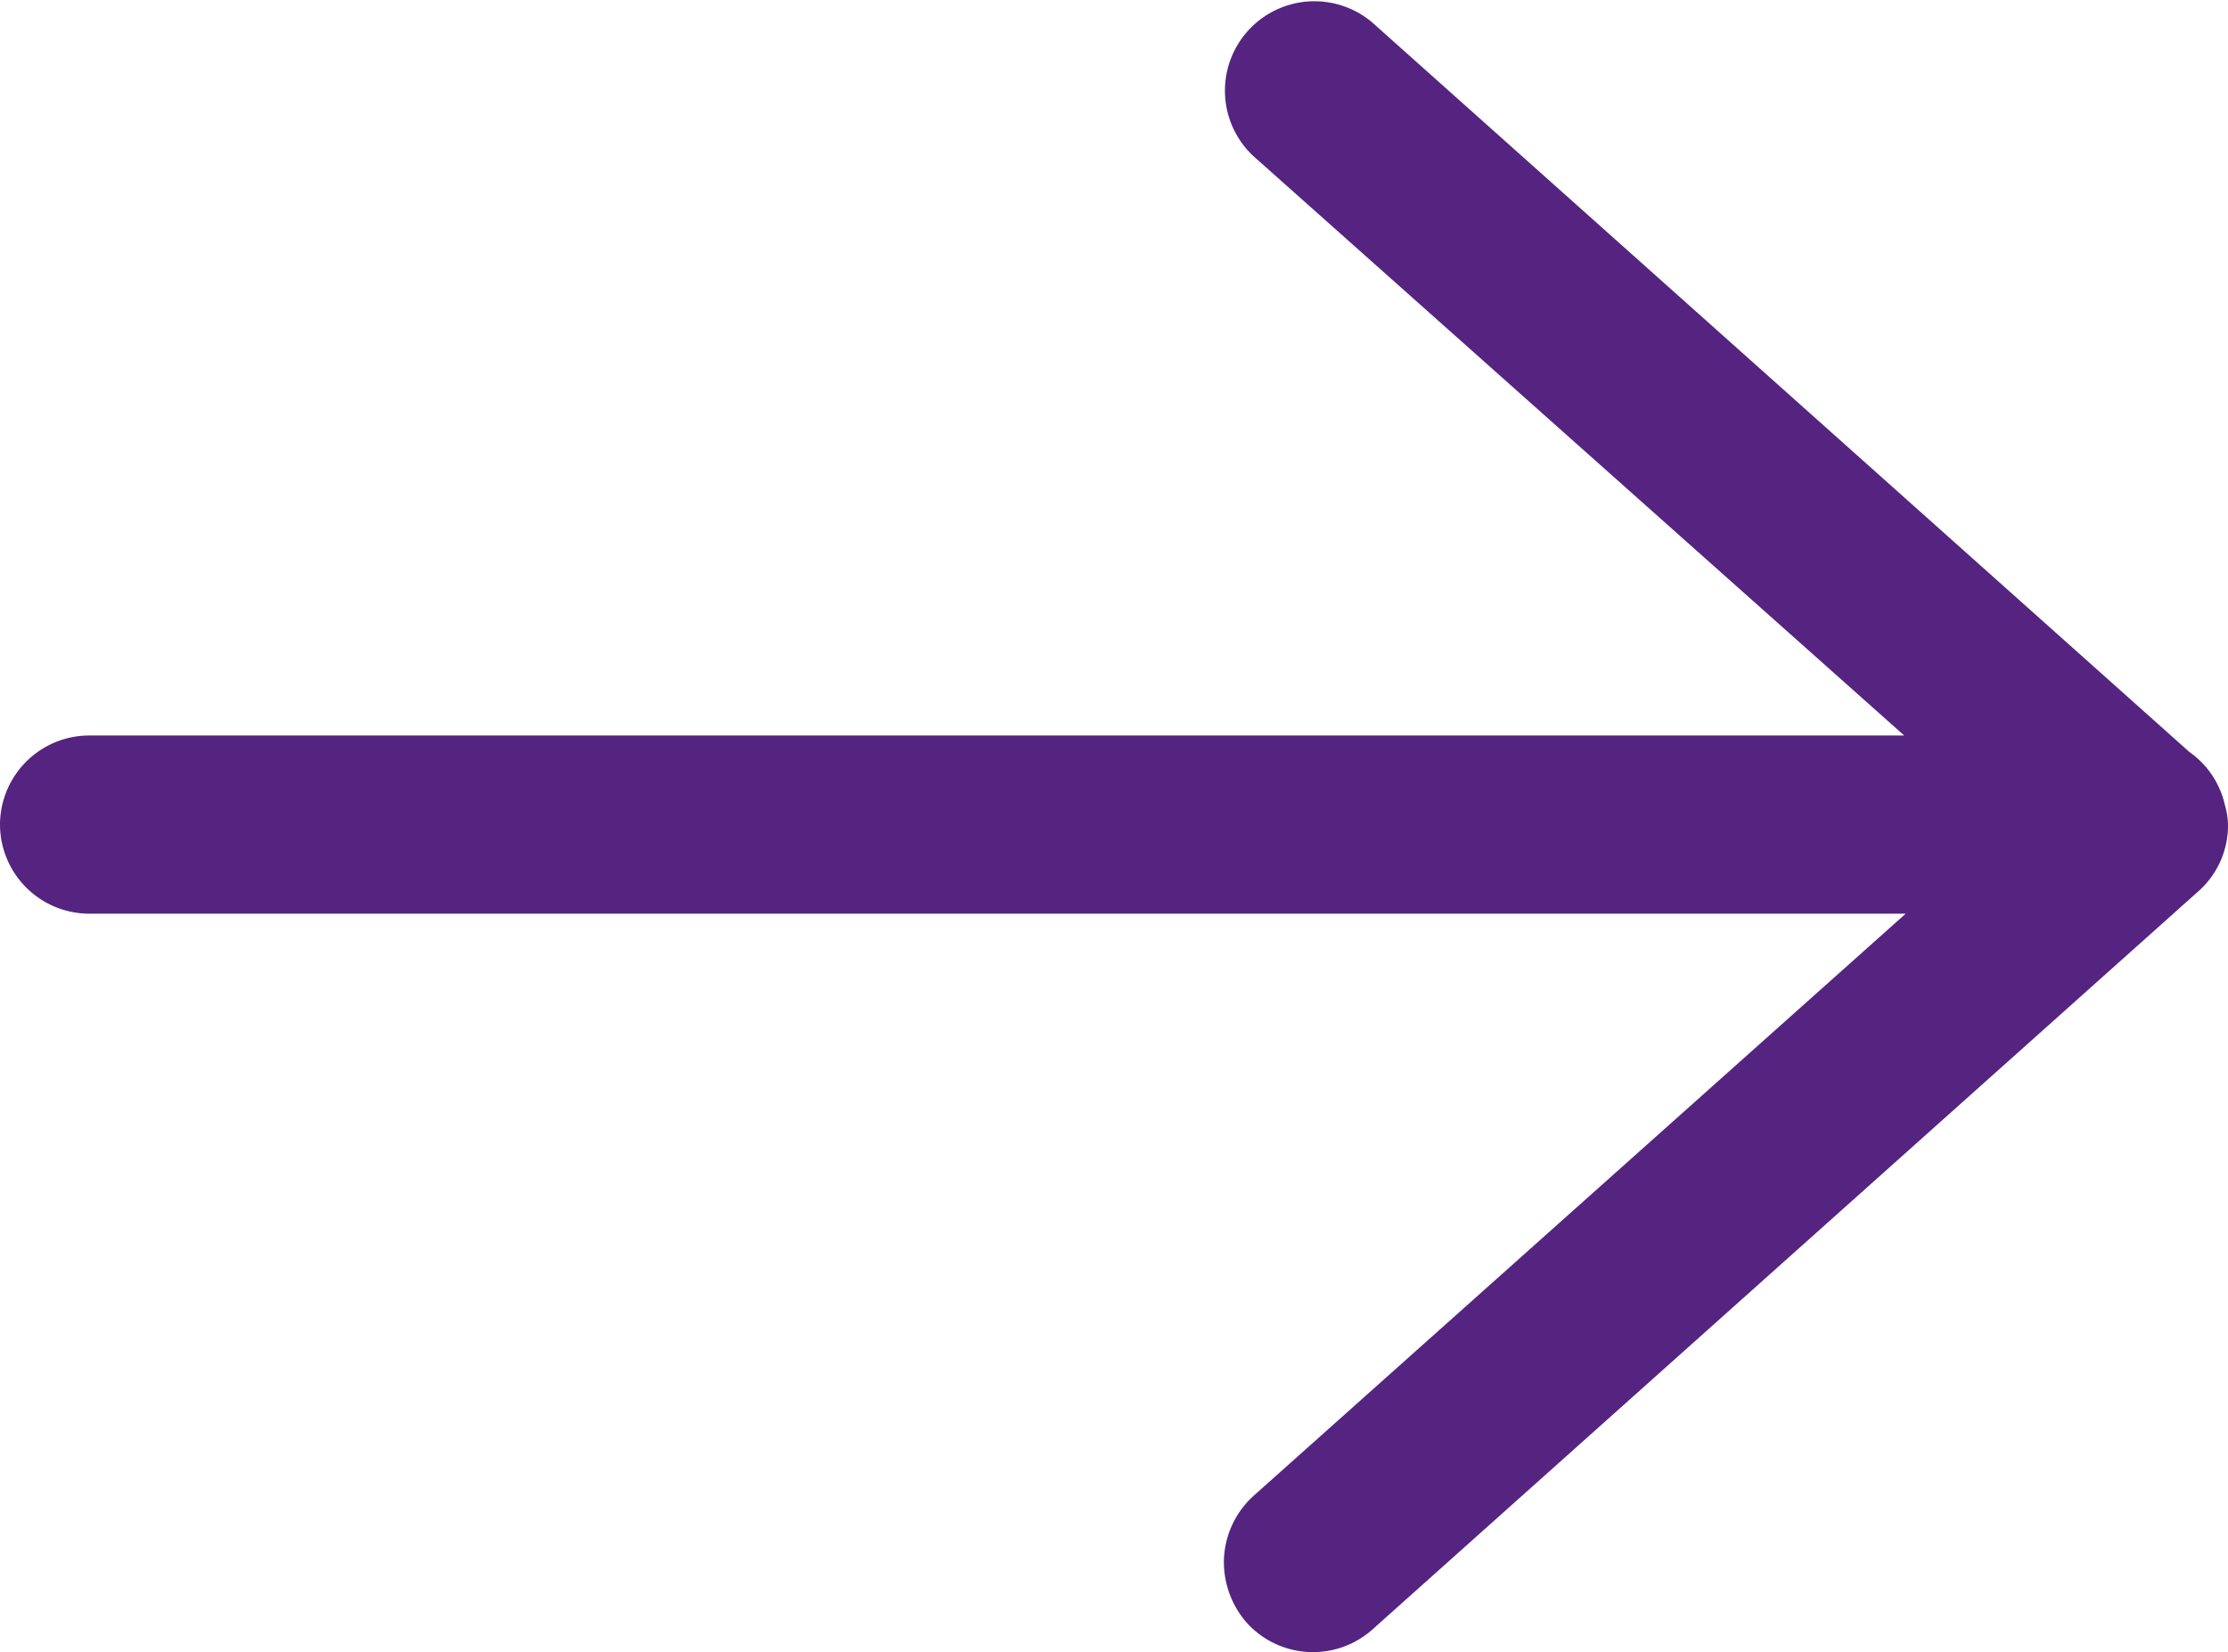
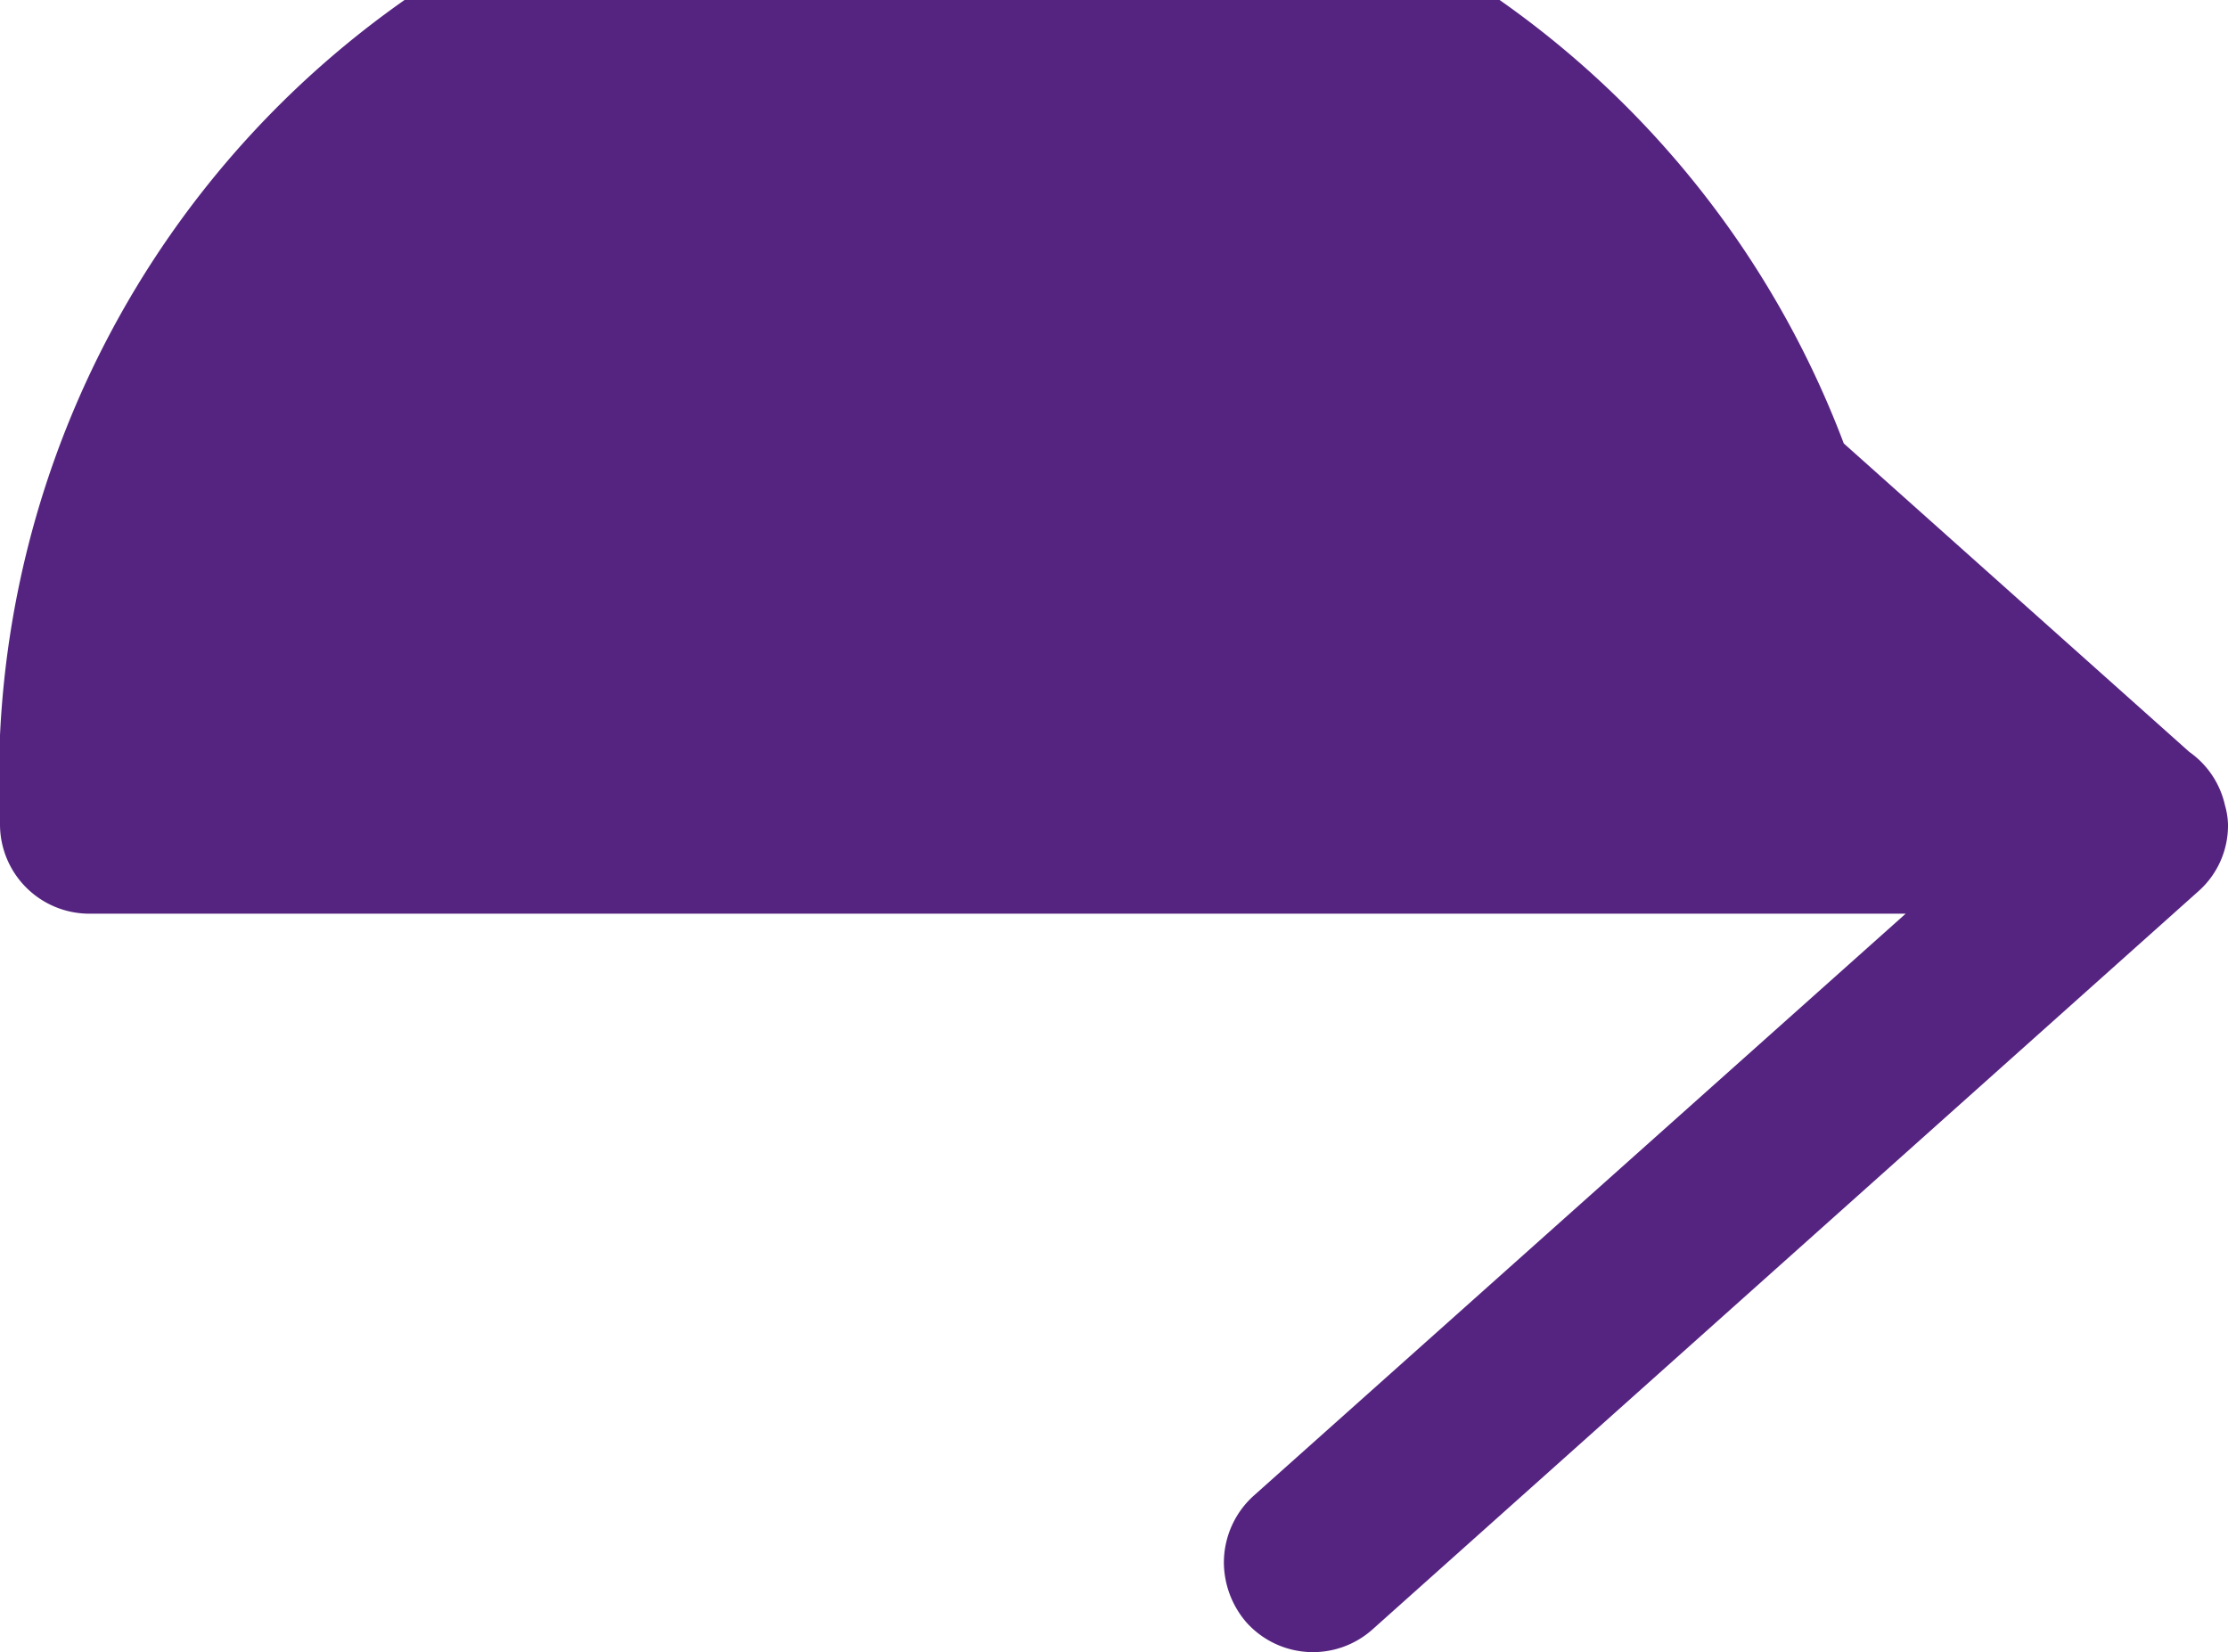
<svg xmlns="http://www.w3.org/2000/svg" width="32.626" height="24.196" viewBox="0 0 32.626 24.196">
  <g id="icon_arrow2" transform="translate(-628.374 39) rotate(90)">
    <g id="Group_2" data-name="Group 2" transform="translate(-45 -643)">
-       <path id="Path_2" data-name="Path 2" d="M66.981,32.626a1.309,1.309,0,0,0,1.305-1.305V4.72l8.526,9.549a1.321,1.321,0,0,0,.979.435,1.355,1.355,0,0,0,.87-.326,1.308,1.308,0,0,0,.109-1.849L67.959.435A1.286,1.286,0,0,0,66.981,0,1.1,1.1,0,0,0,66.7.044a1.3,1.3,0,0,0-.783.522L55.235,12.529a1.31,1.31,0,0,0,1.958,1.74l8.483-9.527v26.58A1.309,1.309,0,0,0,66.981,32.626Z" transform="translate(-48.904 -18)" fill="#552481" />
+       <path id="Path_2" data-name="Path 2" d="M66.981,32.626a1.309,1.309,0,0,0,1.305-1.305V4.72l8.526,9.549a1.321,1.321,0,0,0,.979.435,1.355,1.355,0,0,0,.87-.326,1.308,1.308,0,0,0,.109-1.849L67.959.435A1.286,1.286,0,0,0,66.981,0,1.1,1.1,0,0,0,66.7.044a1.3,1.3,0,0,0-.783.522L55.235,12.529a1.31,1.31,0,0,0,1.958,1.74l8.483-9.527A1.309,1.309,0,0,0,66.981,32.626Z" transform="translate(-48.904 -18)" fill="#552481" />
    </g>
  </g>
</svg>